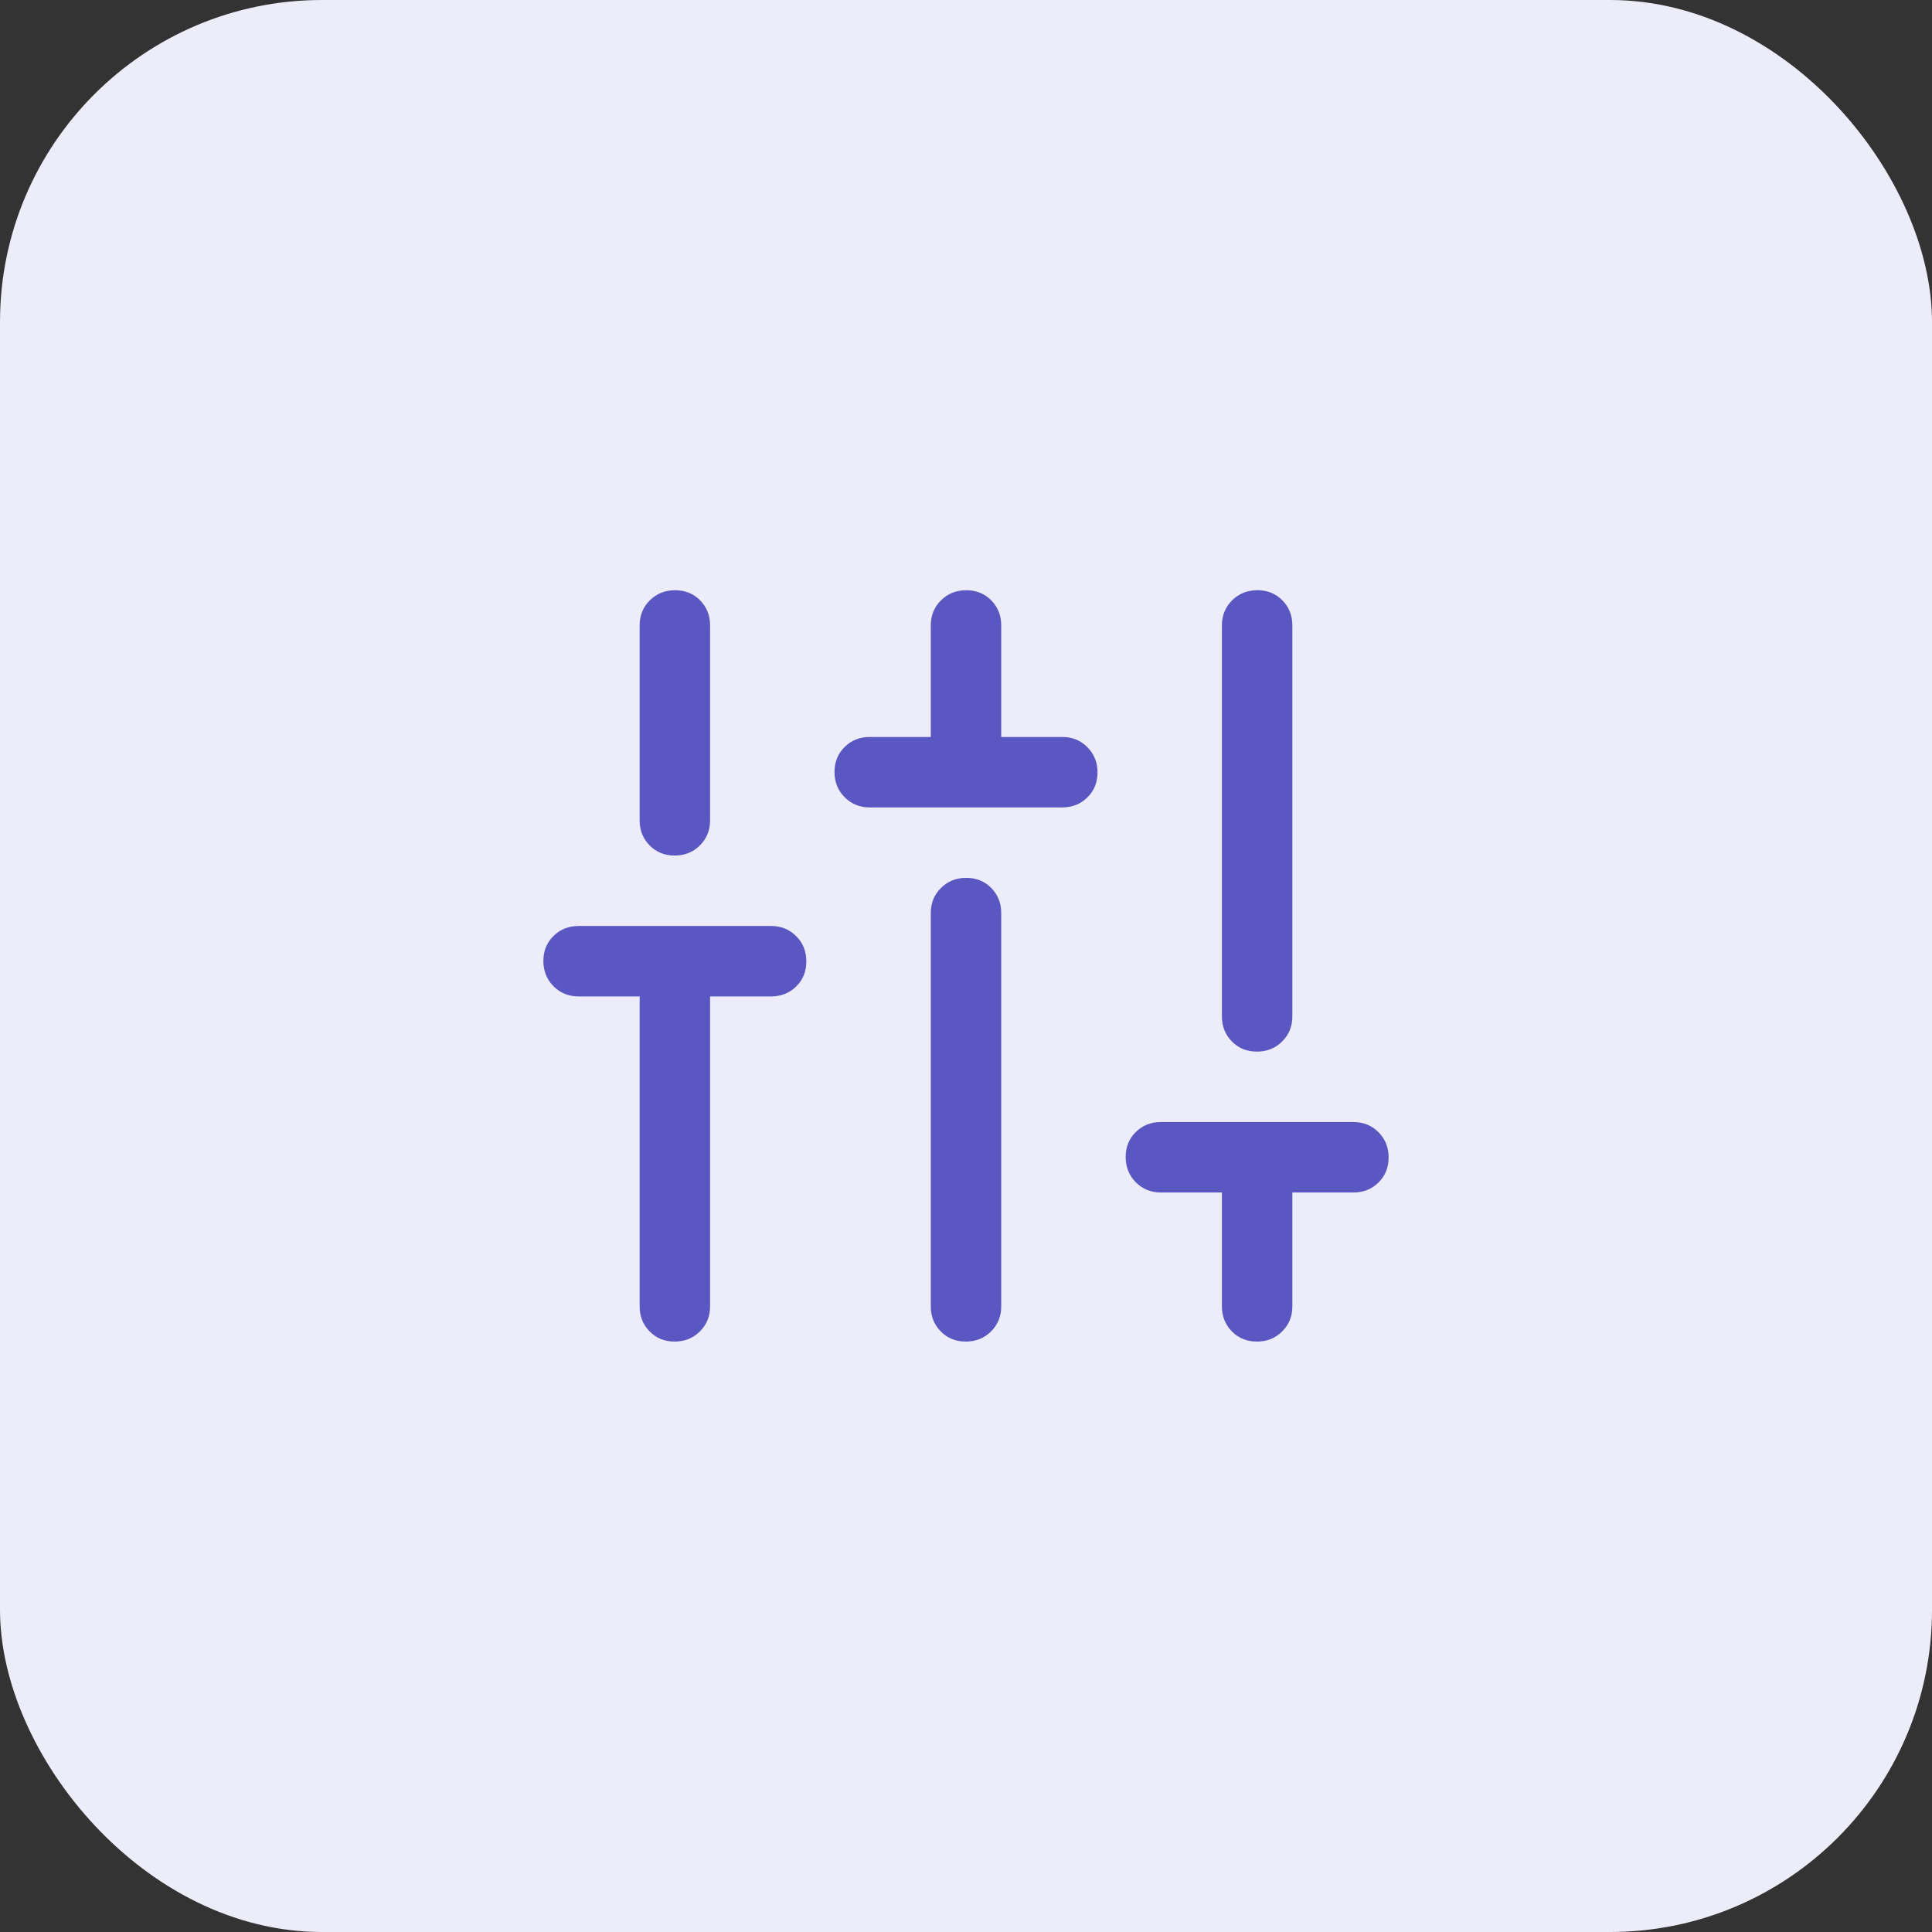
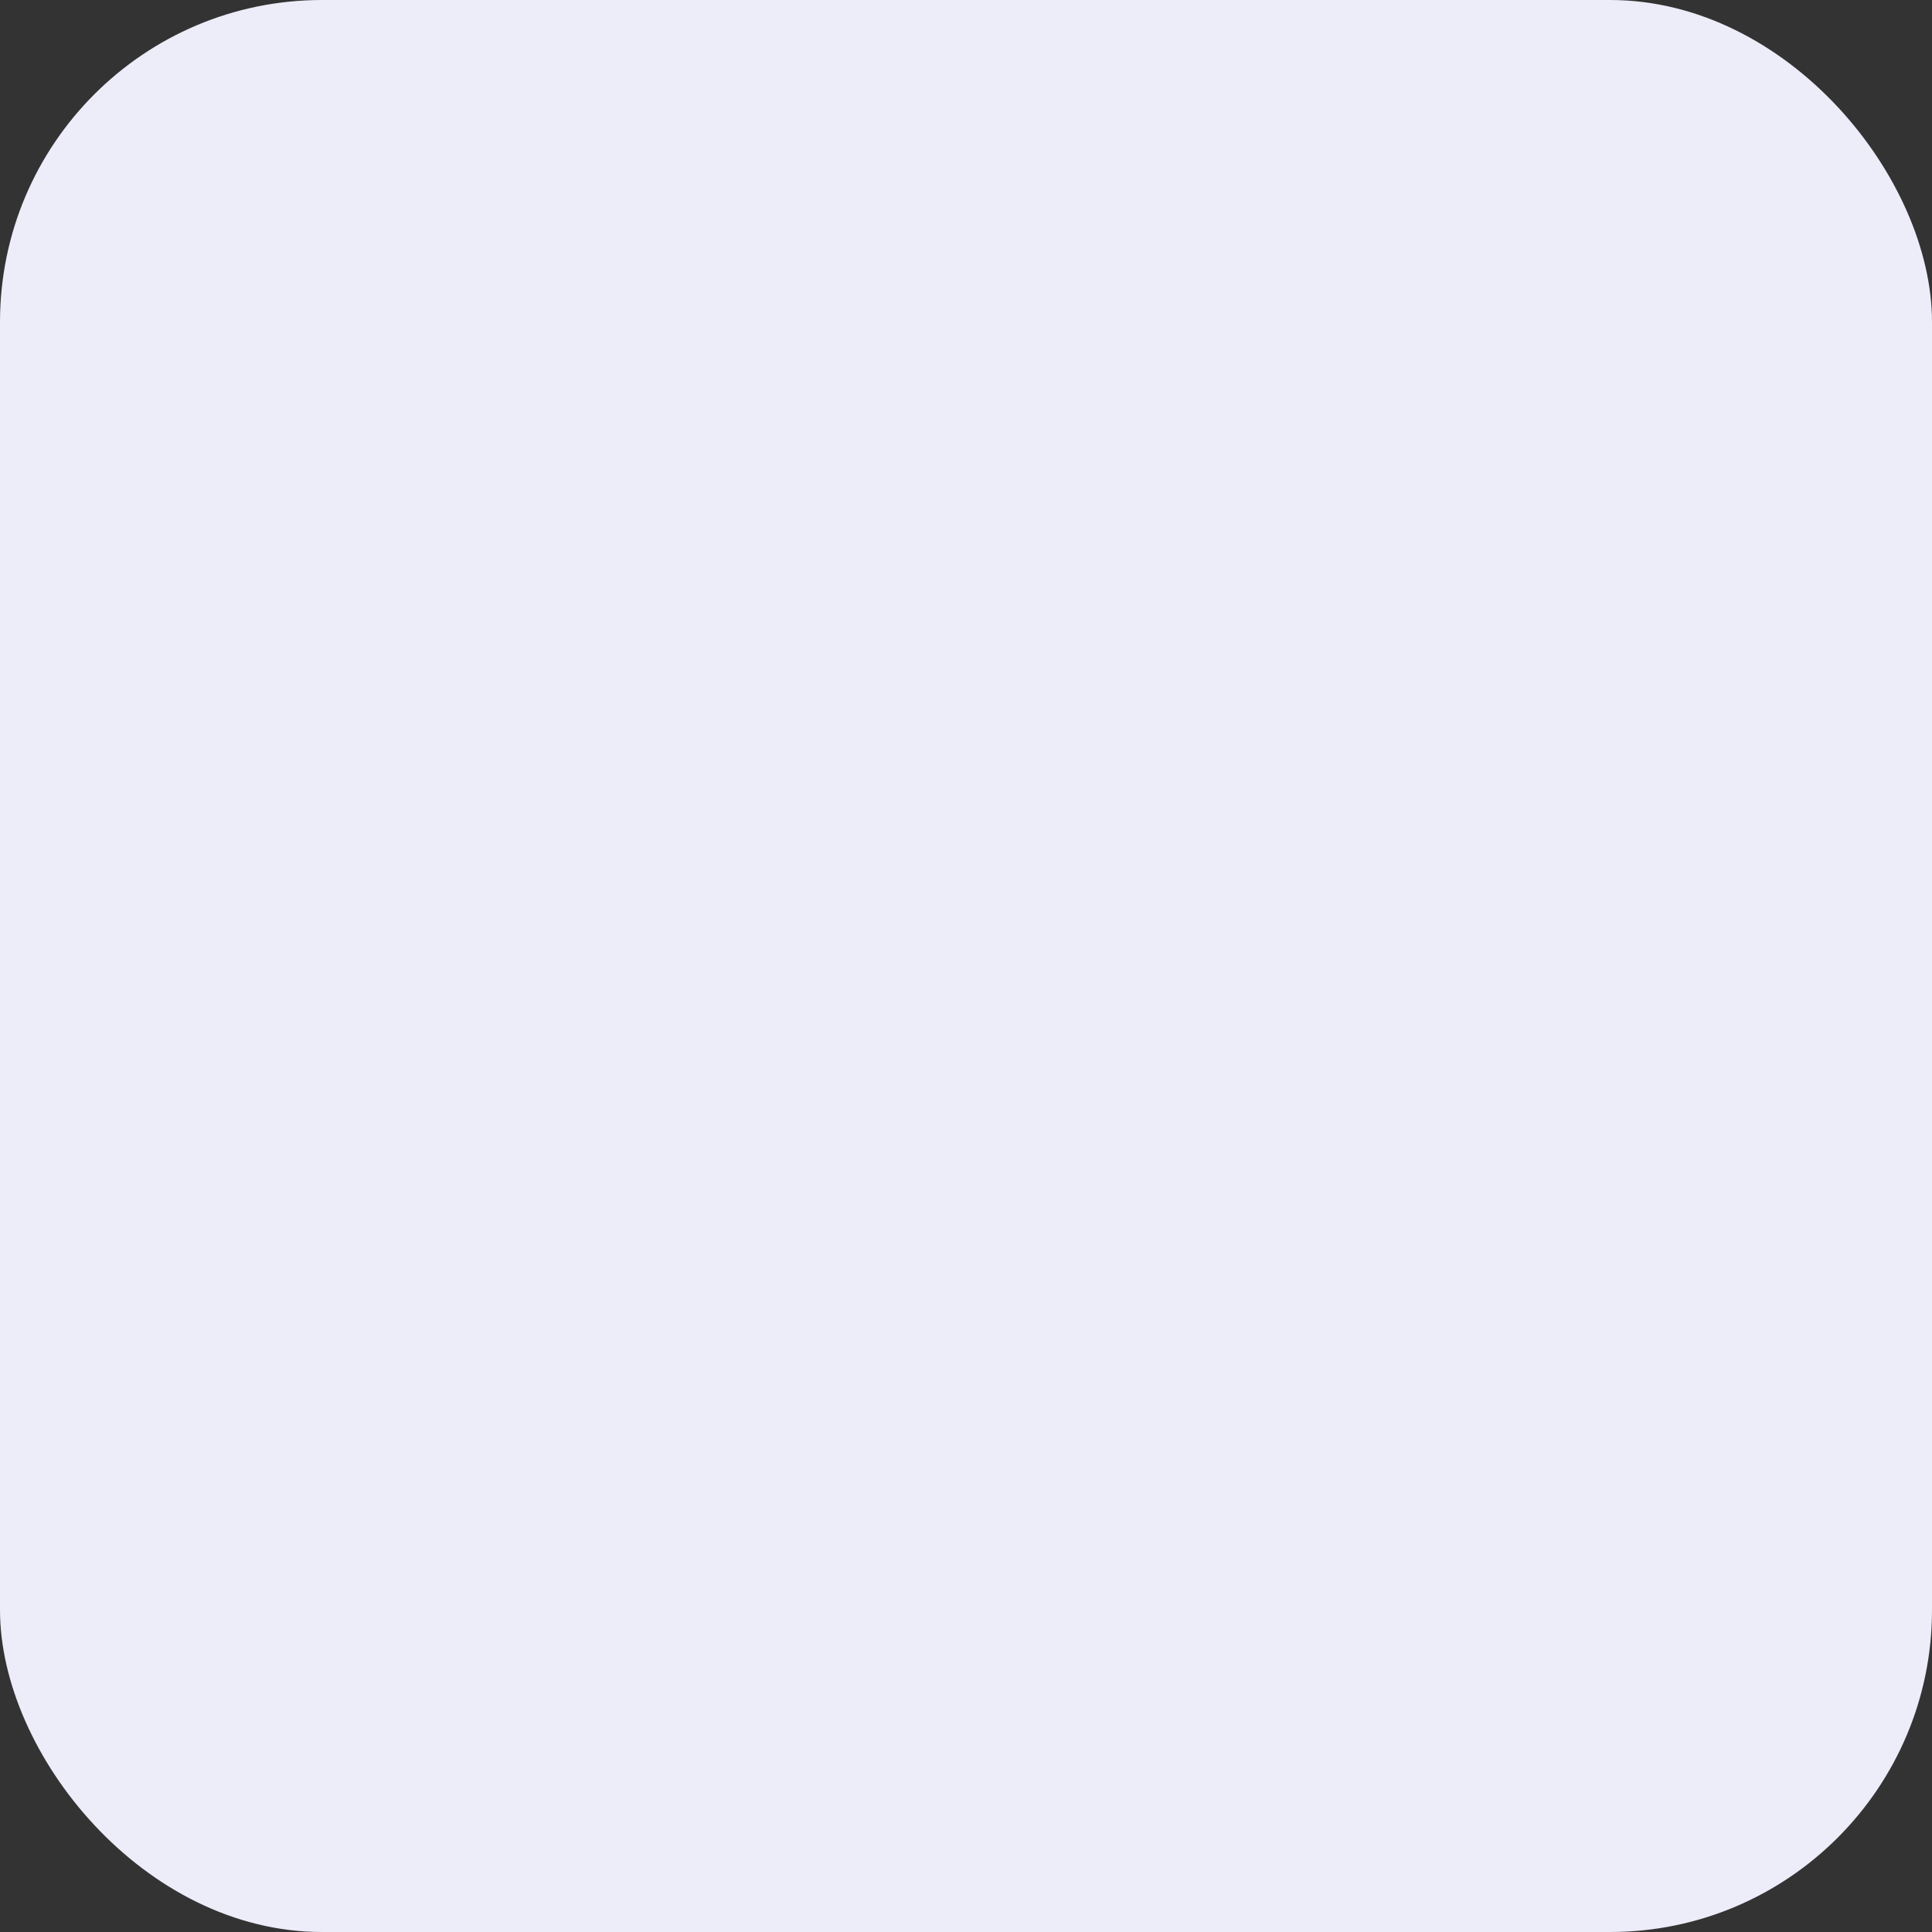
<svg xmlns="http://www.w3.org/2000/svg" width="48" height="48" viewBox="0 0 48 48" fill="none">
  <rect x="0" y="0" width="48" height="48" fill="#333333" stroke="none" />
  <rect width="48" height="48" rx="8" fill="#EDECF9" />
  <mask id="mask0_8530_88384" style="mask-type:alpha" maskUnits="userSpaceOnUse" x="10" y="10" width="28" height="28">
-     <rect x="10" y="10" width="28" height="28" fill="#D9D9D9" />
-   </mask>
+     </mask>
  <g mask="url(#mask0_8530_88384)">
-     <path d="M16.761 33.331C16.512 33.331 16.305 33.247 16.14 33.079C15.974 32.911 15.892 32.704 15.892 32.456V24.756H14.375C14.127 24.756 13.919 24.671 13.752 24.503C13.584 24.334 13.5 24.125 13.5 23.875C13.5 23.626 13.584 23.419 13.752 23.254C13.919 23.088 14.127 23.006 14.375 23.006H19.158C19.406 23.006 19.614 23.09 19.782 23.259C19.95 23.427 20.033 23.637 20.033 23.886C20.033 24.135 19.95 24.343 19.782 24.508C19.614 24.673 19.406 24.756 19.158 24.756H17.642V32.456C17.642 32.704 17.557 32.911 17.389 33.079C17.22 33.247 17.011 33.331 16.761 33.331ZM16.761 21.256C16.512 21.256 16.305 21.172 16.14 21.004C15.974 20.836 15.892 20.629 15.892 20.381V15.539C15.892 15.291 15.976 15.083 16.145 14.915C16.313 14.748 16.522 14.664 16.772 14.664C17.021 14.664 17.229 14.748 17.394 14.915C17.559 15.083 17.642 15.291 17.642 15.539V20.381C17.642 20.629 17.557 20.836 17.389 21.004C17.22 21.172 17.011 21.256 16.761 21.256ZM21.608 20.06C21.36 20.06 21.153 19.976 20.985 19.807C20.817 19.638 20.733 19.429 20.733 19.18C20.733 18.93 20.817 18.723 20.985 18.558C21.153 18.392 21.36 18.31 21.608 18.31H23.125V15.539C23.125 15.291 23.209 15.083 23.378 14.915C23.547 14.748 23.756 14.664 24.005 14.664C24.255 14.664 24.462 14.748 24.627 14.915C24.792 15.083 24.875 15.291 24.875 15.539V18.31H26.392C26.64 18.31 26.847 18.394 27.015 18.563C27.183 18.732 27.267 18.941 27.267 19.19C27.267 19.439 27.183 19.647 27.015 19.812C26.847 19.977 26.64 20.06 26.392 20.06H21.608ZM23.995 33.331C23.745 33.331 23.538 33.247 23.373 33.079C23.208 32.911 23.125 32.704 23.125 32.456V22.685C23.125 22.437 23.209 22.229 23.378 22.061C23.547 21.894 23.756 21.81 24.005 21.81C24.255 21.81 24.462 21.894 24.627 22.061C24.792 22.229 24.875 22.437 24.875 22.685V32.456C24.875 32.704 24.791 32.911 24.622 33.079C24.453 33.247 24.244 33.331 23.995 33.331ZM31.228 33.331C30.979 33.331 30.771 33.247 30.606 33.079C30.441 32.911 30.358 32.704 30.358 32.456V29.627H28.842C28.594 29.627 28.386 29.542 28.218 29.373C28.051 29.205 27.967 28.996 27.967 28.746C27.967 28.497 28.051 28.29 28.218 28.125C28.386 27.959 28.594 27.877 28.842 27.877H33.625C33.873 27.877 34.081 27.961 34.249 28.13C34.416 28.298 34.5 28.507 34.5 28.757C34.5 29.006 34.416 29.213 34.249 29.379C34.081 29.544 33.873 29.627 33.625 29.627H32.108V32.456C32.108 32.704 32.024 32.911 31.855 33.079C31.687 33.247 31.478 33.331 31.228 33.331ZM31.228 26.127C30.979 26.127 30.771 26.043 30.606 25.875C30.441 25.707 30.358 25.5 30.358 25.252V15.539C30.358 15.291 30.443 15.083 30.611 14.915C30.78 14.748 30.989 14.664 31.239 14.664C31.488 14.664 31.695 14.748 31.86 14.915C32.026 15.083 32.108 15.291 32.108 15.539V25.252C32.108 25.5 32.024 25.707 31.855 25.875C31.687 26.043 31.478 26.127 31.228 26.127Z" fill="#5B57C2" />
+     <path d="M16.761 33.331C16.512 33.331 16.305 33.247 16.14 33.079C15.974 32.911 15.892 32.704 15.892 32.456V24.756H14.375C14.127 24.756 13.919 24.671 13.752 24.503C13.584 24.334 13.5 24.125 13.5 23.875C13.5 23.626 13.584 23.419 13.752 23.254C13.919 23.088 14.127 23.006 14.375 23.006H19.158C19.406 23.006 19.614 23.09 19.782 23.259C19.95 23.427 20.033 23.637 20.033 23.886C20.033 24.135 19.95 24.343 19.782 24.508C19.614 24.673 19.406 24.756 19.158 24.756H17.642V32.456C17.642 32.704 17.557 32.911 17.389 33.079C17.22 33.247 17.011 33.331 16.761 33.331ZM16.761 21.256C16.512 21.256 16.305 21.172 16.14 21.004C15.974 20.836 15.892 20.629 15.892 20.381V15.539C15.892 15.291 15.976 15.083 16.145 14.915C16.313 14.748 16.522 14.664 16.772 14.664C17.021 14.664 17.229 14.748 17.394 14.915C17.559 15.083 17.642 15.291 17.642 15.539V20.381C17.642 20.629 17.557 20.836 17.389 21.004C17.22 21.172 17.011 21.256 16.761 21.256ZM21.608 20.06C21.36 20.06 21.153 19.976 20.985 19.807C20.817 19.638 20.733 19.429 20.733 19.18C20.733 18.93 20.817 18.723 20.985 18.558C21.153 18.392 21.36 18.31 21.608 18.31H23.125V15.539C23.125 15.291 23.209 15.083 23.378 14.915C23.547 14.748 23.756 14.664 24.005 14.664C24.255 14.664 24.462 14.748 24.627 14.915C24.792 15.083 24.875 15.291 24.875 15.539V18.31H26.392C26.64 18.31 26.847 18.394 27.015 18.563C27.183 18.732 27.267 18.941 27.267 19.19C27.267 19.439 27.183 19.647 27.015 19.812C26.847 19.977 26.64 20.06 26.392 20.06H21.608ZM23.995 33.331C23.745 33.331 23.538 33.247 23.373 33.079C23.208 32.911 23.125 32.704 23.125 32.456V22.685C23.125 22.437 23.209 22.229 23.378 22.061C23.547 21.894 23.756 21.81 24.005 21.81C24.255 21.81 24.462 21.894 24.627 22.061V32.456C24.875 32.704 24.791 32.911 24.622 33.079C24.453 33.247 24.244 33.331 23.995 33.331ZM31.228 33.331C30.979 33.331 30.771 33.247 30.606 33.079C30.441 32.911 30.358 32.704 30.358 32.456V29.627H28.842C28.594 29.627 28.386 29.542 28.218 29.373C28.051 29.205 27.967 28.996 27.967 28.746C27.967 28.497 28.051 28.29 28.218 28.125C28.386 27.959 28.594 27.877 28.842 27.877H33.625C33.873 27.877 34.081 27.961 34.249 28.13C34.416 28.298 34.5 28.507 34.5 28.757C34.5 29.006 34.416 29.213 34.249 29.379C34.081 29.544 33.873 29.627 33.625 29.627H32.108V32.456C32.108 32.704 32.024 32.911 31.855 33.079C31.687 33.247 31.478 33.331 31.228 33.331ZM31.228 26.127C30.979 26.127 30.771 26.043 30.606 25.875C30.441 25.707 30.358 25.5 30.358 25.252V15.539C30.358 15.291 30.443 15.083 30.611 14.915C30.78 14.748 30.989 14.664 31.239 14.664C31.488 14.664 31.695 14.748 31.86 14.915C32.026 15.083 32.108 15.291 32.108 15.539V25.252C32.108 25.5 32.024 25.707 31.855 25.875C31.687 26.043 31.478 26.127 31.228 26.127Z" fill="#5B57C2" />
  </g>
</svg>